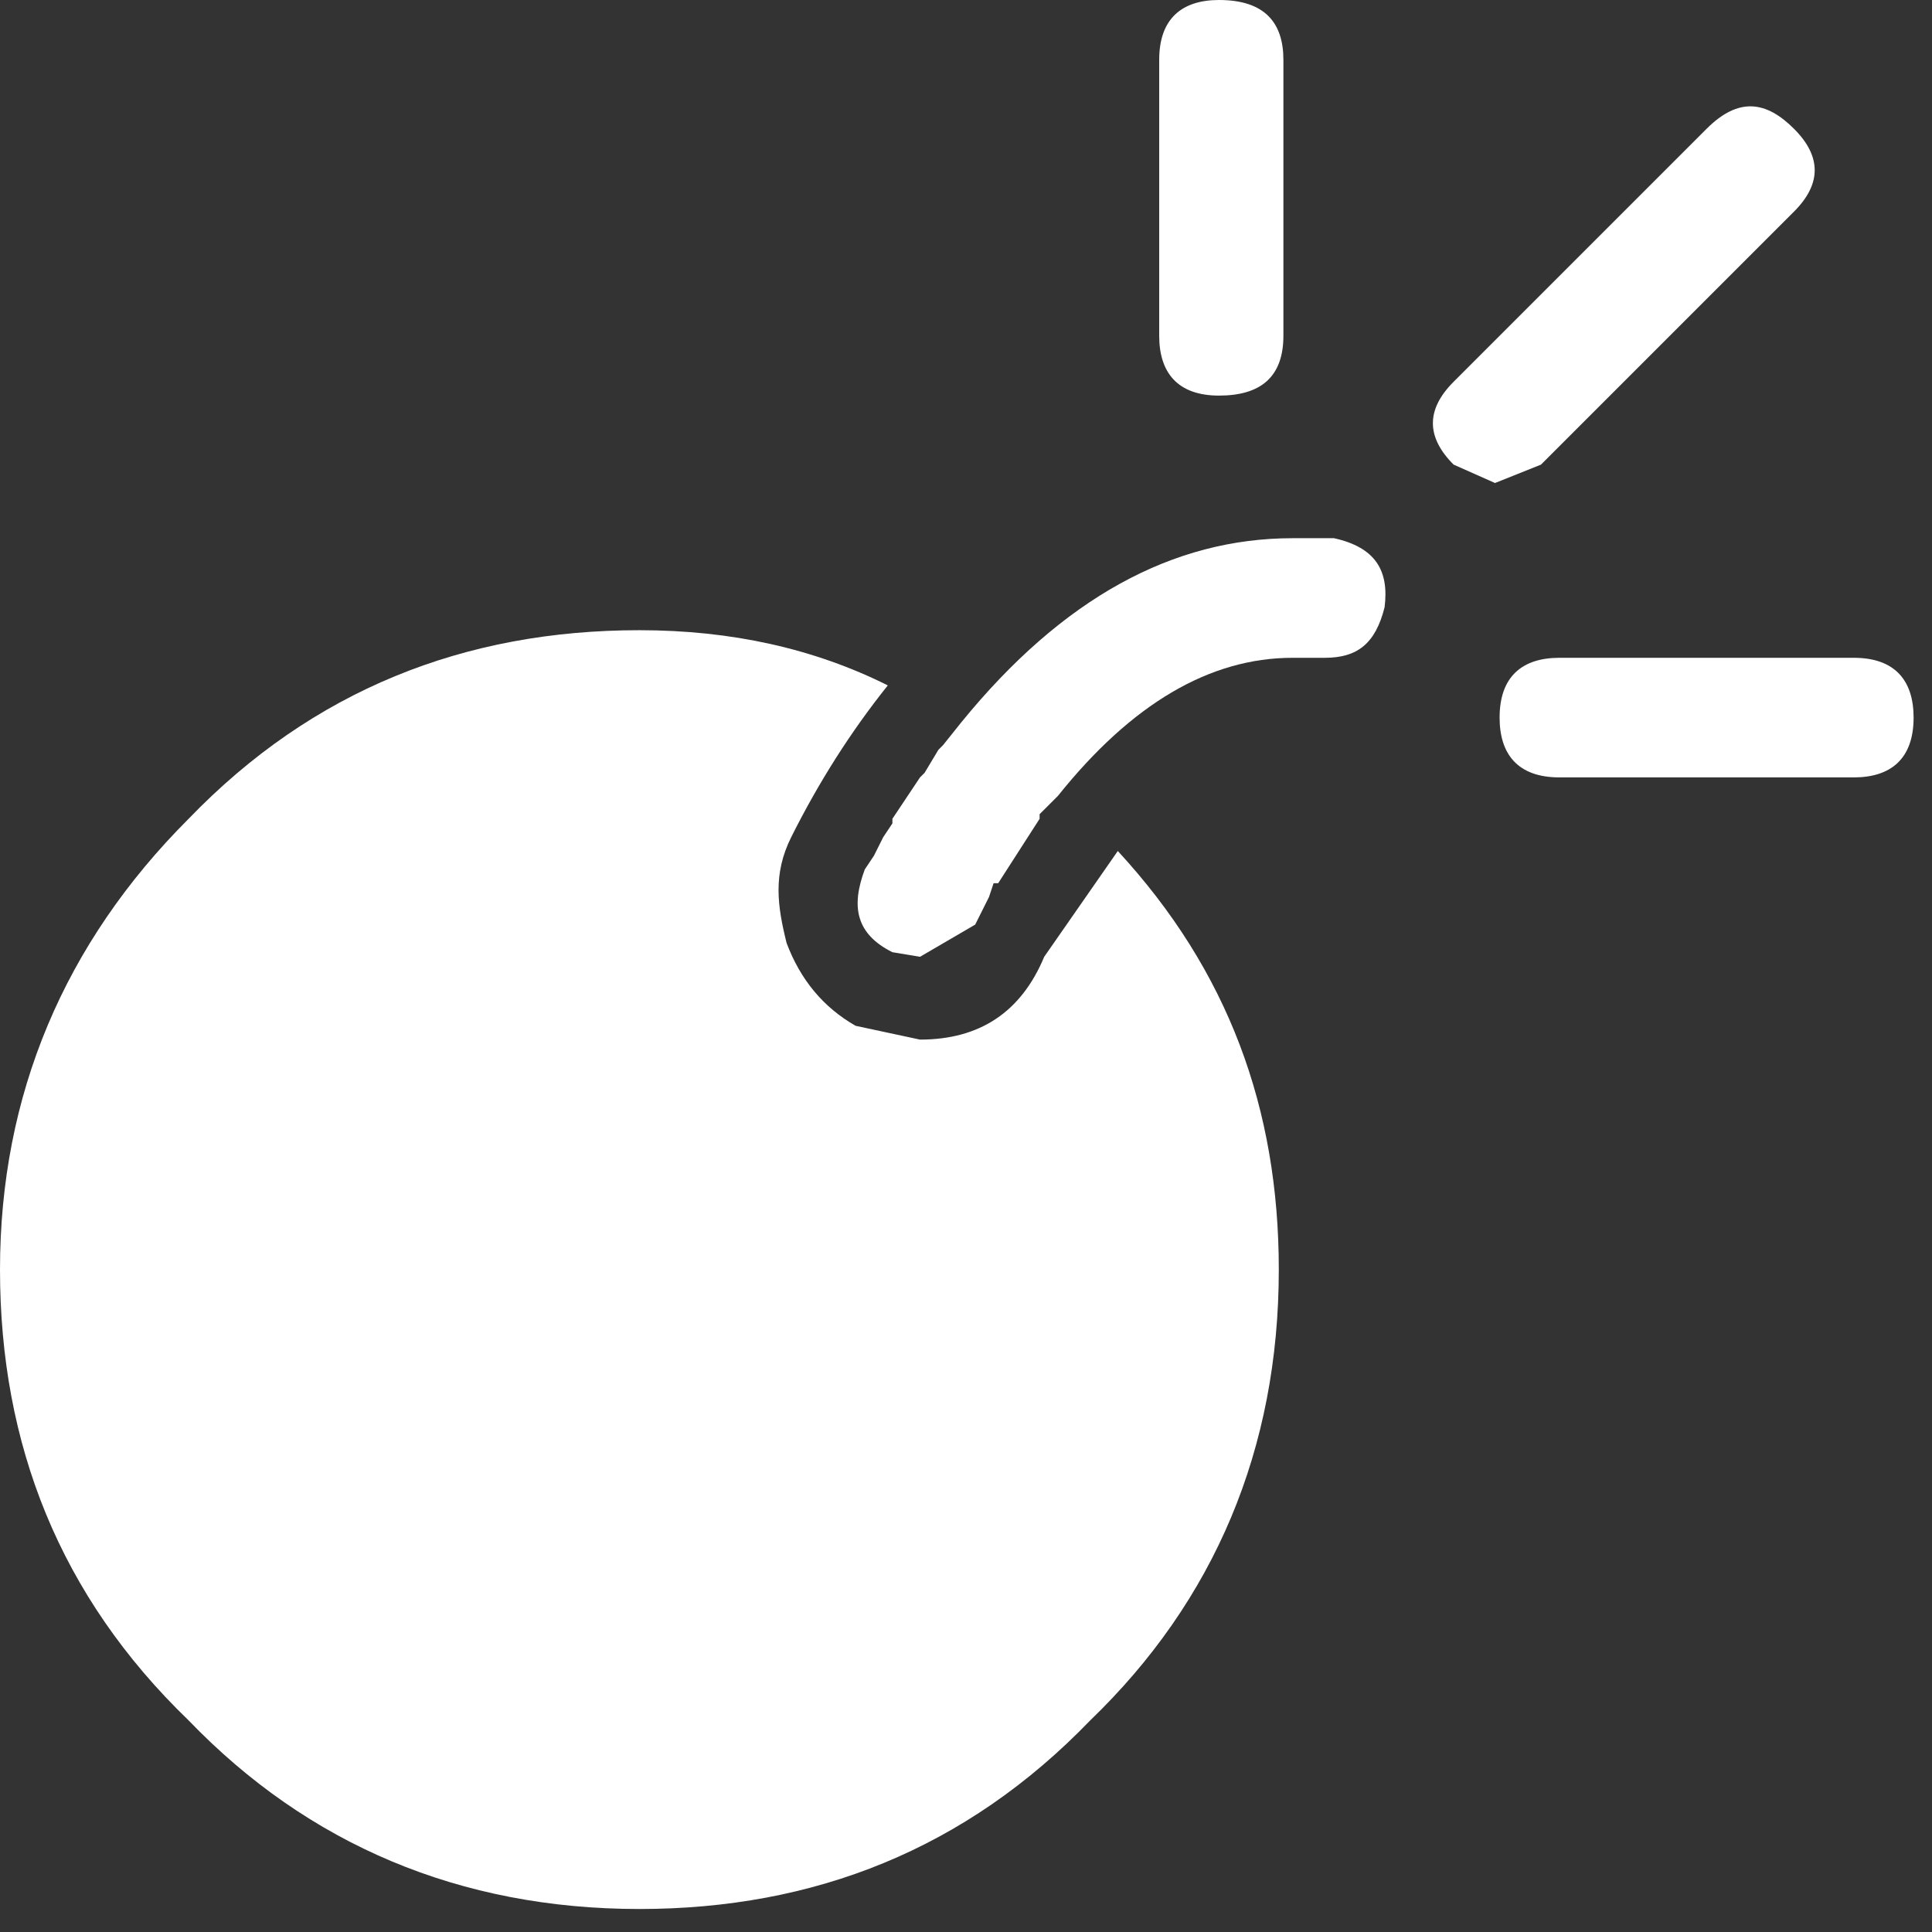
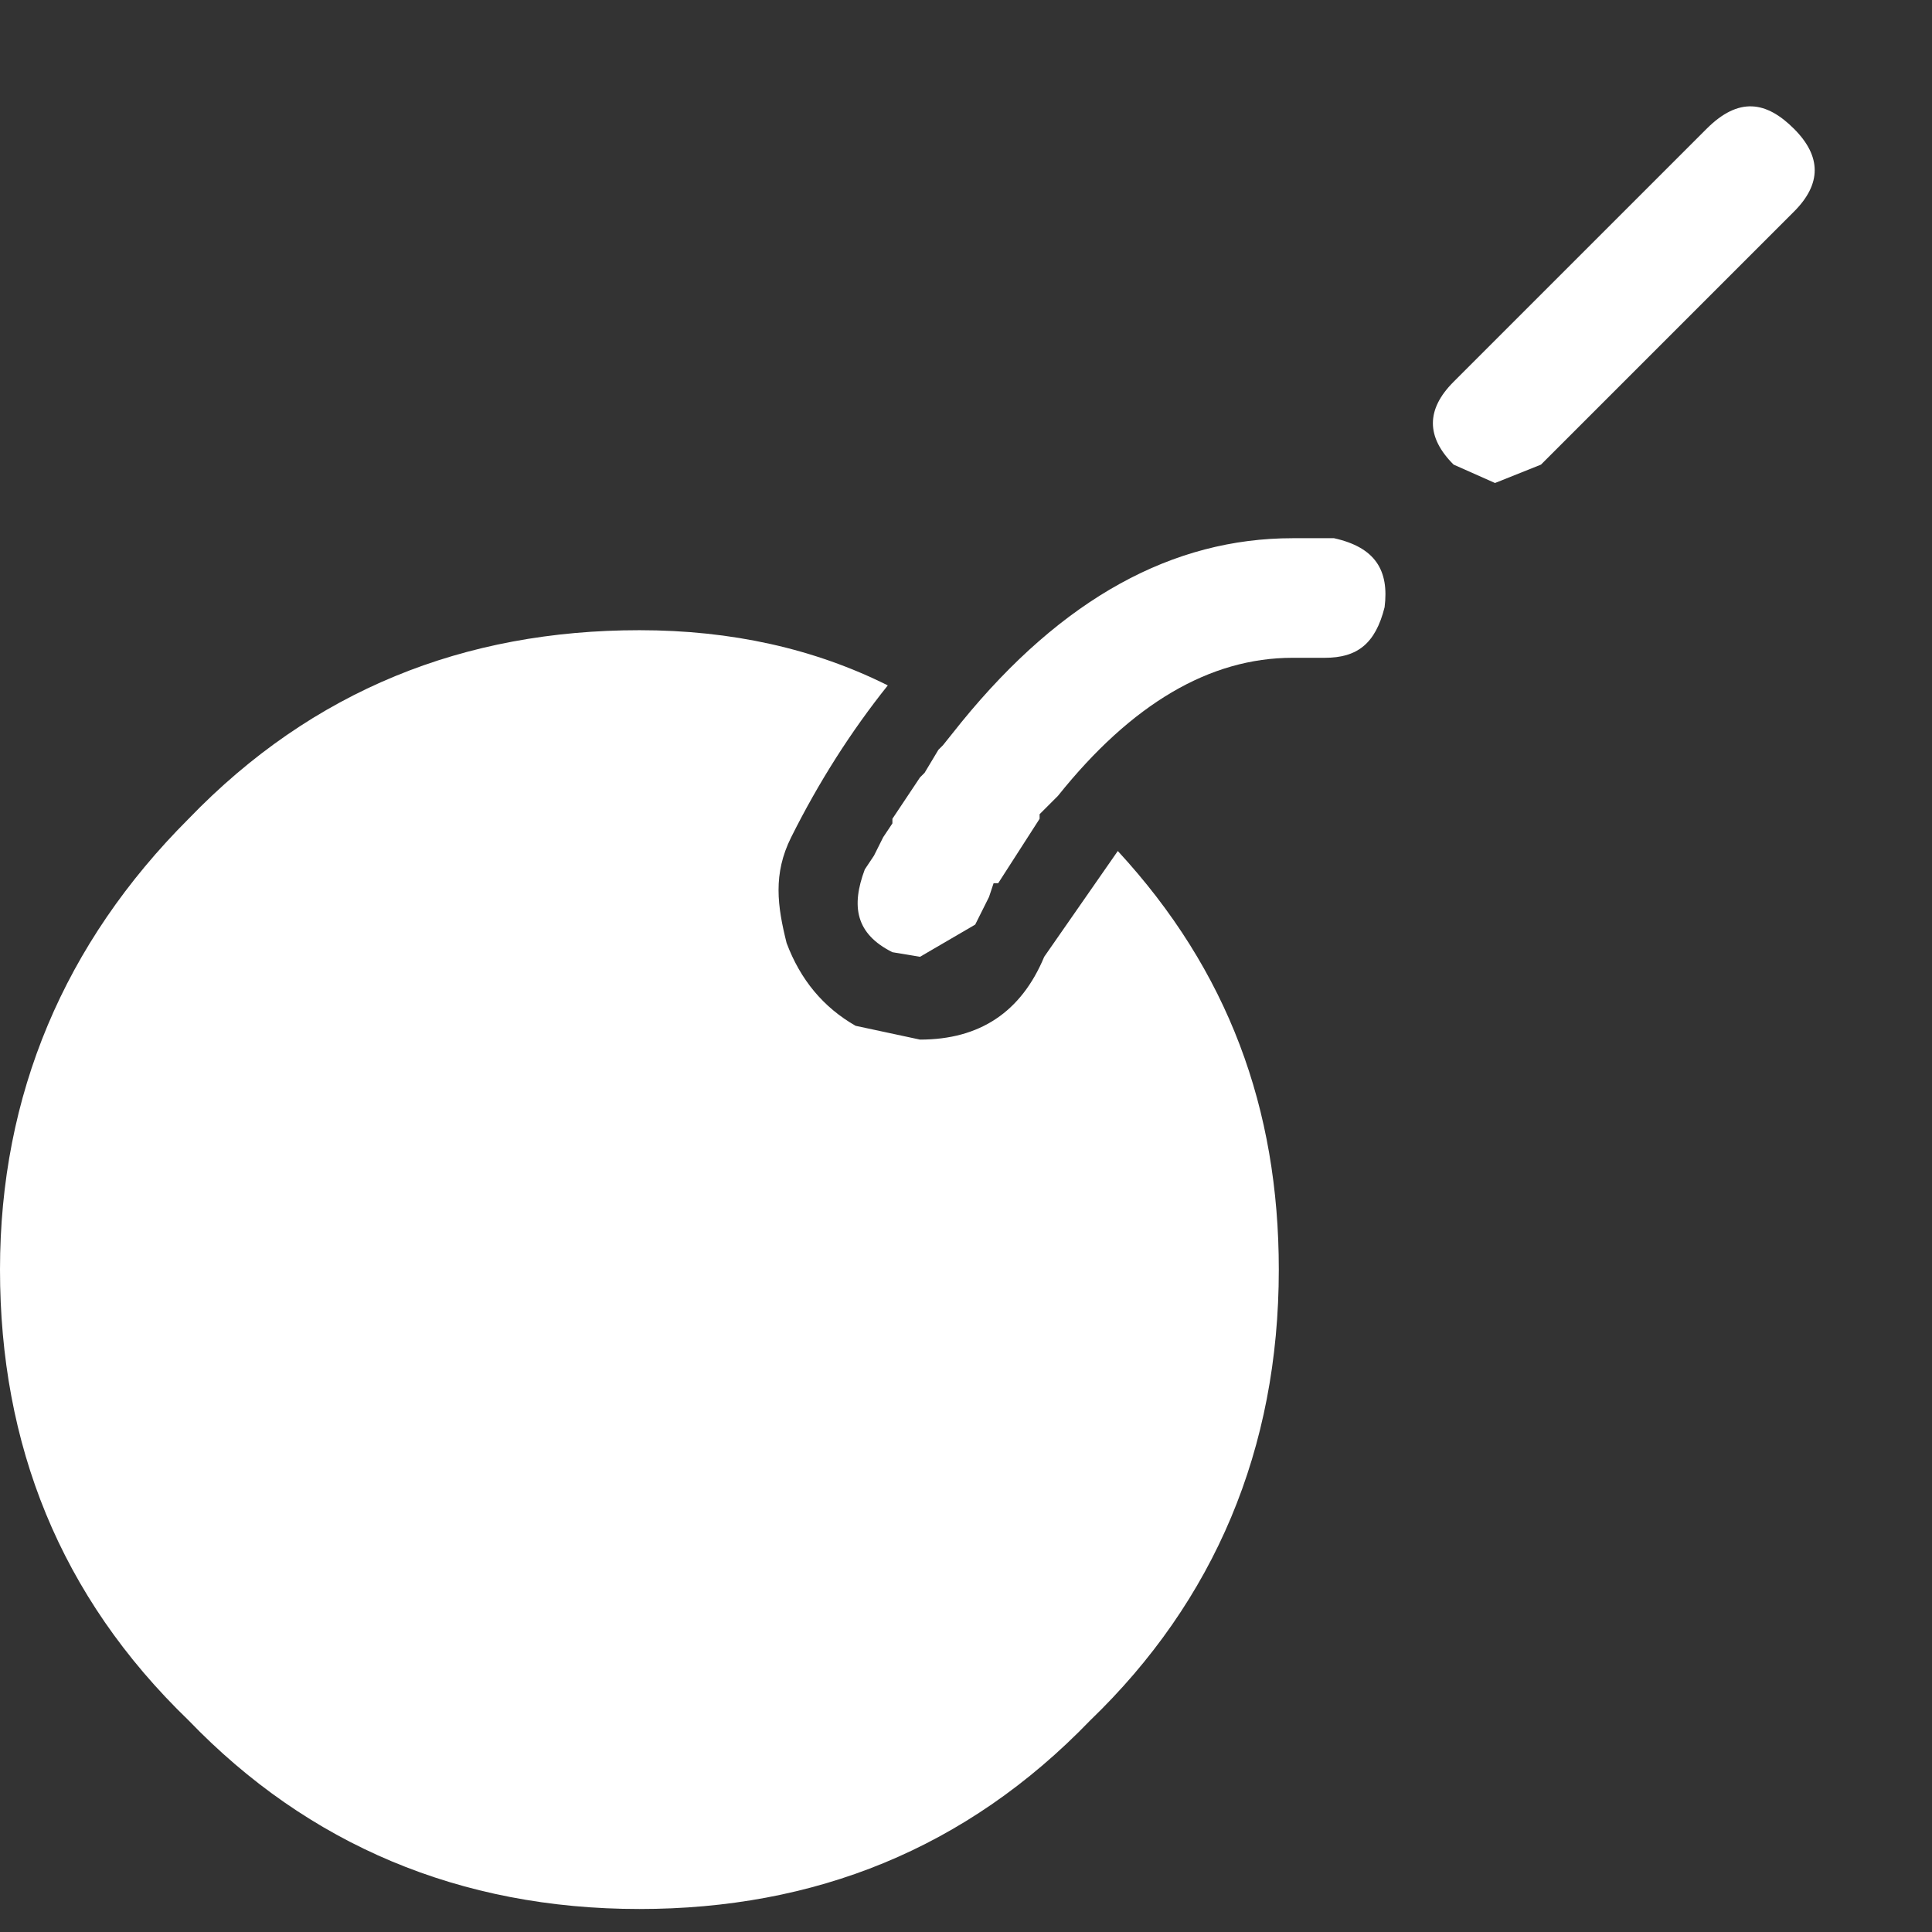
<svg xmlns="http://www.w3.org/2000/svg" version="1.1" id="Layer_1" width="21px" height="21px" xml:space="preserve">
  <rect width="100%" height="100%" fill="#333333" stroke="none" />
  <g id="ShapeID_16" transform="matrix(1, 0, 0, 1, -5, -5)">
    <path style="fill:#FFFFFF;fill-opacity:1" d="M21.25 10.25L21.75 10.05L24.5 7.3C24.8 7 24.8 6.7 24.5 6.4C24.2 6.1 23.9 6.05 23.55 6.4L20.8 9.15C20.5 9.45 20.5 9.75 20.8 10.05L21.25 10.25" />
-     <path style="fill:#FFFFFF;fill-opacity:1" d="M25.8 12.8C25.8 12.4 25.6 12.15 25.15 12.15L21.95 12.15C21.55 12.15 21.3 12.35 21.3 12.8C21.3 13.2 21.5 13.45 21.95 13.45L25.15 13.45C25.55 13.45 25.8 13.25 25.8 12.8" />
-     <path style="fill:#FFFFFF;fill-opacity:1" d="M18.95 5.65C18.95 5.25 18.75 5 18.25 5C17.85 5 17.6 5.2 17.6 5.65L17.6 8.65C17.6 9.05 17.8 9.3 18.25 9.3C18.7 9.3 18.95 9.1 18.95 8.65L18.95 5.65" />
    <path style="fill:#FFFFFF;fill-opacity:1" d="M11.95 25.75C13.85 25.75 15.5 25.1 16.85 23.7C18.2 22.4 18.9 20.75 18.9 18.8C18.9 17.05 18.35 15.55 17.15 14.25L16.35 15.4C16.1 16 15.65 16.3 15 16.3L14.3 16.15C13.95 15.95 13.7 15.65 13.55 15.25C13.45 14.85 13.4 14.5 13.6 14.1C13.9 13.5 14.25 12.95 14.65 12.45C13.85 12.05 12.95 11.85 11.95 11.85C10.05 11.85 8.4 12.5 7.05 13.9C5.7 15.25 5 16.9 5 18.8C5 20.7 5.65 22.35 7.05 23.7C8.35 25.05 10 25.75 11.95 25.75" />
    <path style="fill:#FFFFFF;fill-opacity:1" d="M19.4 12.15C19.75 12.15 19.95 12 20.05 11.6C20.1 11.2 19.95 10.95 19.5 10.85L19.05 10.85C17.75 10.85 16.55 11.5 15.45 12.85L15.25 13.1L15.2 13.15L15.05 13.4L15 13.45L14.7 13.9L14.7 13.95L14.6 14.1L14.5 14.3L14.4 14.45C14.25 14.85 14.3 15.15 14.7 15.35L15 15.4L15.6 15.05L15.75 14.75L15.8 14.6L15.85 14.6L16.3 13.9L16.3 13.85L16.5 13.65C17.3 12.65 18.15 12.15 19.05 12.15L19.4 12.15" />
  </g>
</svg>